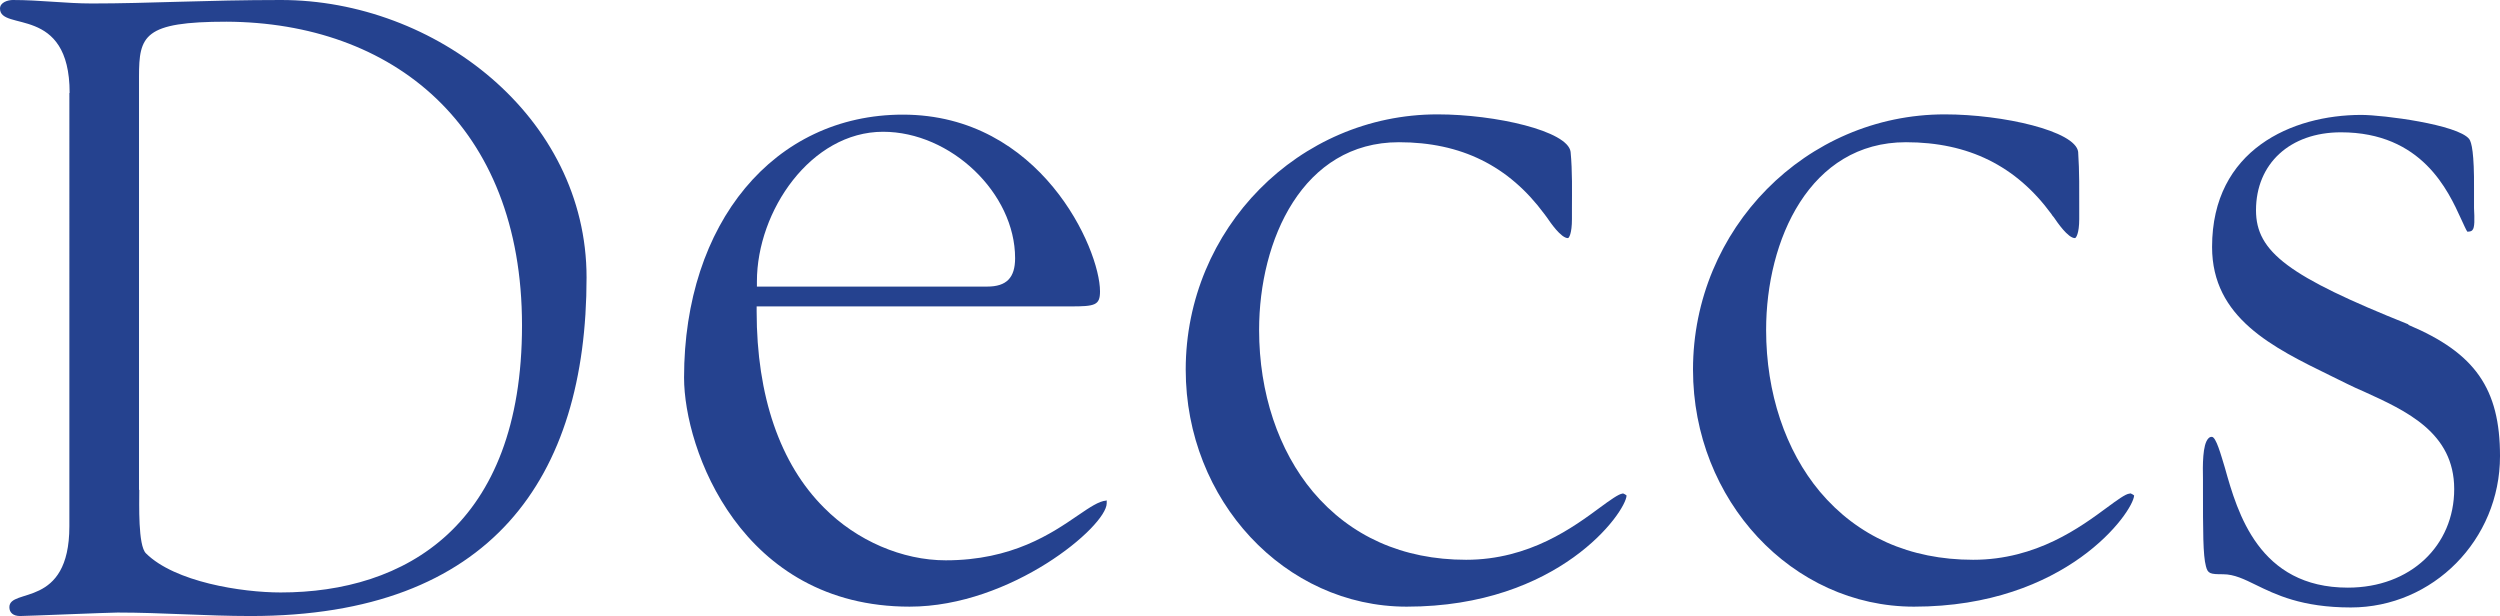
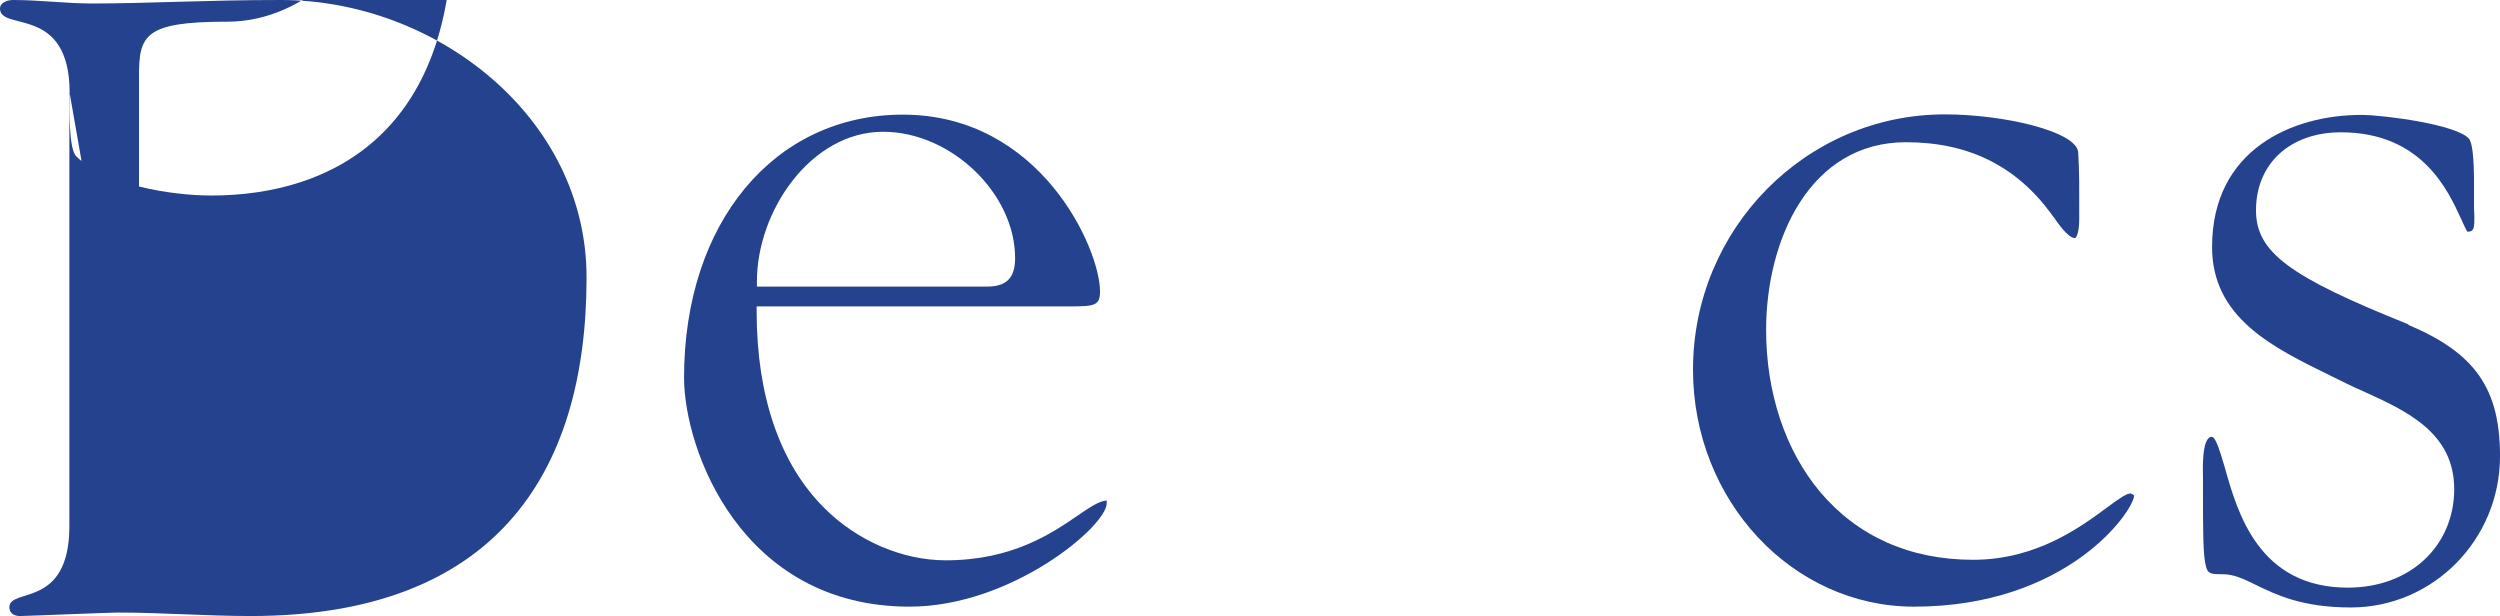
<svg xmlns="http://www.w3.org/2000/svg" id="_レイヤー_1" data-name="レイヤー 1" viewBox="0 0 93.34 23">
  <defs>
    <style>
      .cls-1 {
        fill: #25428f;
        stroke-width: 0px;
      }
    </style>
  </defs>
-   <path class="cls-1" d="m2.6,3.47C2.6.16,0,1.19,0,.32c0-.23.29-.32.48-.32,1.01,0,1.97.13,2.95.13,2.14,0,4.27-.13,7.06-.13,5.76,0,11.41,4.35,11.41,10.36,0,7.47-3.54,12.64-12.54,12.64-1.66,0-3.32-.13-4.97-.13-.3,0-3.42.13-3.64.13-.26,0-.4-.13-.4-.33,0-.74,2.24.07,2.24-3.02V3.47Zm2.6,14.82c0,.52-.05,2.08.25,2.37,1.08,1.07,3.57,1.46,5.03,1.46,4.62,0,9.01-2.47,9.01-9.97S14.63.84,8.46.81c-3.09,0-3.27.52-3.27,2.05v15.43Z" />
-   <path class="cls-1" d="m60.58,18.43c-.13,0-.49.26-.83.51-.99.73-2.64,1.96-5.01,1.96s-4.32-.88-5.72-2.54c-1.29-1.54-2.01-3.69-2.01-6.04,0-3.37,1.63-7.01,5.22-7.01,2.32,0,4.1.88,5.43,2.68.02.03.05.07.09.12.13.19.53.78.79.78.04,0,.15-.17.15-.71,0-.12,0-.27,0-.44,0-.56.02-1.34-.05-2.07-.1-.78-2.8-1.4-4.97-1.4-5.18,0-9.4,4.27-9.4,9.53,0,4.88,3.7,8.85,8.25,8.85,5.7,0,8.18-3.53,8.21-4.15-.03-.03-.12-.08-.15-.08" />
+   <path class="cls-1" d="m2.6,3.47C2.6.16,0,1.19,0,.32c0-.23.29-.32.48-.32,1.01,0,1.97.13,2.95.13,2.14,0,4.27-.13,7.06-.13,5.76,0,11.41,4.35,11.41,10.36,0,7.47-3.54,12.64-12.54,12.64-1.66,0-3.32-.13-4.97-.13-.3,0-3.42.13-3.64.13-.26,0-.4-.13-.4-.33,0-.74,2.24.07,2.24-3.02V3.47Zc0,.52-.05,2.08.25,2.37,1.08,1.07,3.57,1.46,5.03,1.46,4.62,0,9.01-2.47,9.01-9.97S14.63.84,8.46.81c-3.09,0-3.27.52-3.27,2.05v15.43Z" />
  <path class="cls-1" d="m89.92,12.11c-4.47-1.79-5.69-2.7-5.69-4.26,0-1.74,1.27-2.91,3.17-2.91,3.03,0,4.01,2.19,4.49,3.24.09.19.18.4.23.47.1,0,.16-.02.19-.06.09-.09.08-.41.06-.82,0-.17,0-.38,0-.6v-.12c.01-1.33-.09-1.74-.18-1.86-.43-.54-3.21-.9-4.03-.9-2.57,0-5.57,1.29-5.57,4.93,0,2.65,2.26,3.75,4.45,4.82.21.1.41.2.61.3.2.1.4.19.61.28,1.58.72,3.37,1.53,3.37,3.64s-1.63,3.68-3.97,3.68c-3.32,0-4.12-2.79-4.59-4.47-.15-.49-.33-1.16-.49-1.16-.06,0-.09.02-.13.06-.22.23-.21,1.01-.2,1.52,0,.12,0,.23,0,.33,0,1.62,0,2.51.11,2.92.07.28.16.3.64.3.42,0,.8.19,1.23.4.72.35,1.7.84,3.54.84,3.07,0,5.57-2.53,5.57-5.65,0-2.52-.93-3.85-3.42-4.9" />
  <path class="cls-1" d="m79.51,18.43c-.14,0-.49.26-.83.51-.99.73-2.64,1.96-5.01,1.96s-4.32-.88-5.72-2.54c-1.29-1.54-2.01-3.69-2.01-6.04,0-3.37,1.63-7.01,5.22-7.01,2.33,0,4.11.88,5.43,2.68.02.03.04.07.09.12.13.19.53.78.79.78.04,0,.16-.17.16-.71,0-.12,0-.27,0-.44,0-.56.01-1.34-.04-2.07-.1-.78-2.81-1.4-4.98-1.4-5.18,0-9.4,4.27-9.4,9.53,0,4.88,3.7,8.85,8.25,8.85,5.7,0,8.18-3.53,8.22-4.15-.03-.03-.12-.08-.15-.08" />
  <path class="cls-1" d="m41.3,18.69c-.27.02-.61.25-1.05.55-.98.67-2.45,1.68-4.94,1.68-1.62,0-3.32-.73-4.54-1.96-1.65-1.64-2.52-4.18-2.52-7.33v-.19h11.72c.91,0,1.1-.04,1.1-.56,0-1.59-2.22-6.6-7.36-6.6-4.81,0-8.17,4.04-8.17,9.82,0,2.68,2.13,8.55,8.42,8.55,3.8,0,7.36-3,7.36-3.86,0-.03,0-.08,0-.11m-13.06-8.17c0-2.64,2.02-5.59,4.71-5.59,2.53,0,4.93,2.29,4.93,4.72,0,.73-.32,1.06-1.04,1.06h-8.6v-.19Z" />
</svg>